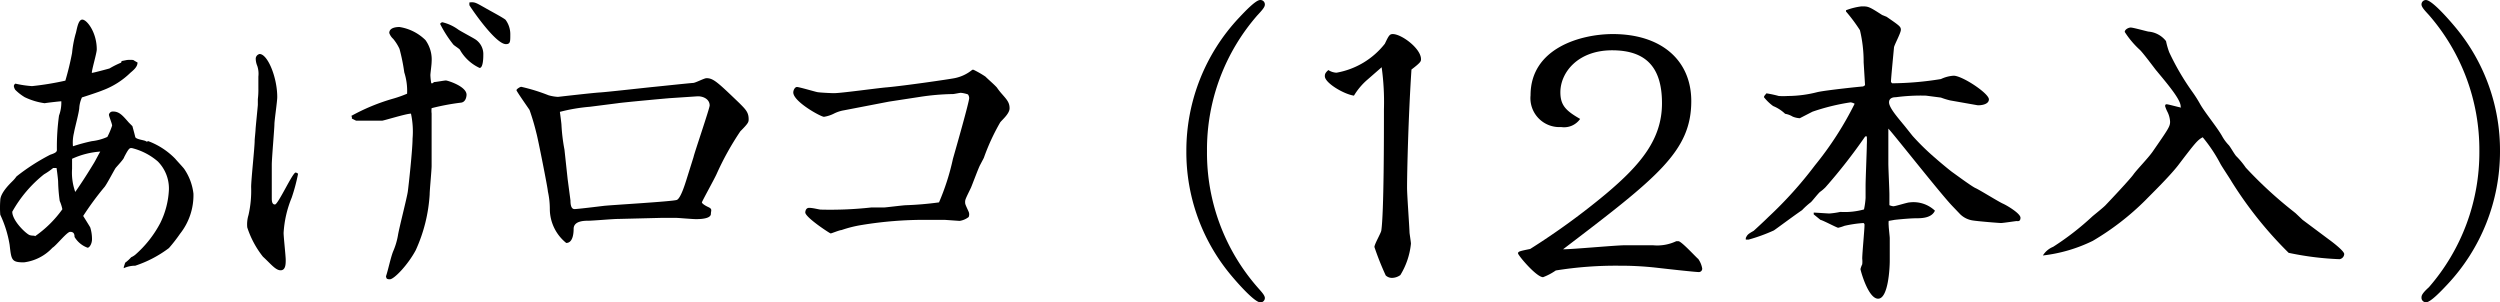
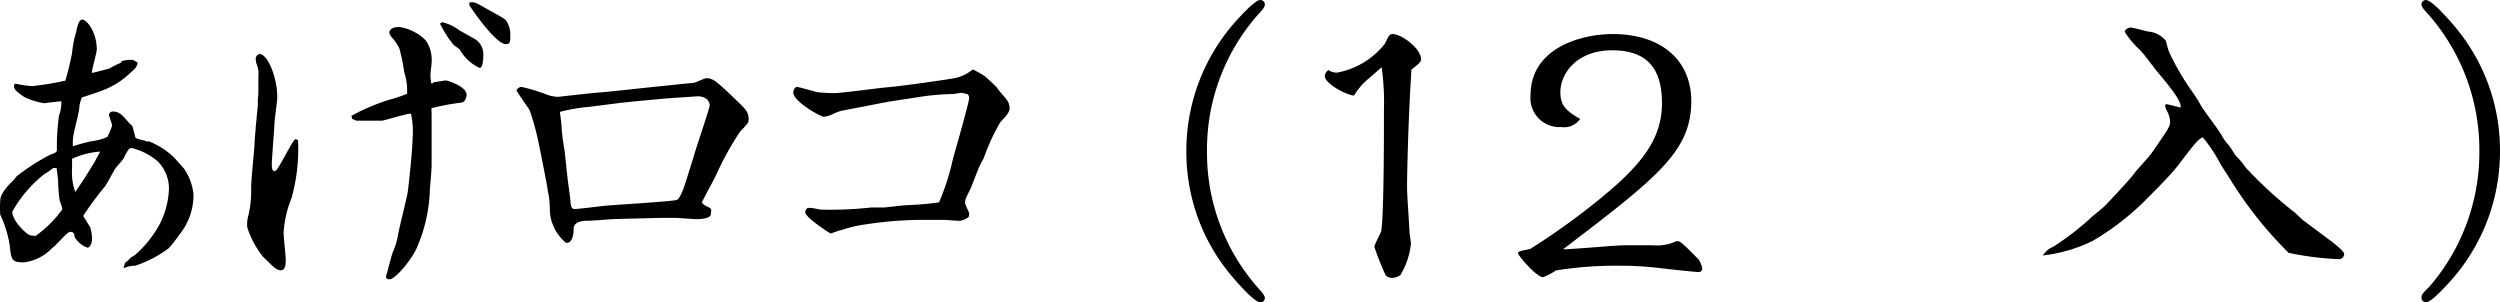
<svg xmlns="http://www.w3.org/2000/svg" width="141.705" height="17.141" viewBox="0 0 141.705 17.141">
  <g id="text" transform="translate(0.015 0.001)">
    <path id="パス_11" data-name="パス 11" d="M6.88,3.46l.3-.06a1.84,1.84,0,0,1,.36,0,2.211,2.211,0,0,0,.24.14c0,.22-.16.38-.4.58a4.51,4.51,0,0,1-1.58,1c-.18.08-1,.35-1.17.4a1.72,1.72,0,0,0-.15.57c0,.24-.27,1.21-.3,1.43a2.31,2.31,0,0,0-.06.77A9.945,9.945,0,0,1,5.19,8a2.93,2.93,0,0,0,.88-.24,4.28,4.28,0,0,0,.27-.64c0-.11-.18-.53-.18-.62a.22.22,0,0,1,.23-.18c.36,0,.54.22.9.63l.2.2s.13.47.16.61.52.18.6.24.09,0,.14,0A4.18,4.18,0,0,1,9.92,9c.07.09.45.49.51.58a3.1,3.1,0,0,1,.52,1.4,3.52,3.52,0,0,1-.76,2.27,8.71,8.71,0,0,1-.63.81,6.59,6.59,0,0,1-1.91,1A1.55,1.55,0,0,0,7,15.2v-.06l.08-.25a2.13,2.13,0,0,0,.34-.31,1.01,1.01,0,0,0,.23-.14,6.25,6.25,0,0,0,1.42-1.8,4.75,4.75,0,0,0,.49-1.91,2.18,2.18,0,0,0-.63-1.58,3.54,3.54,0,0,0-1.48-.76c-.12,0-.16,0-.43.52,0,.09-.41.52-.48.61s-.54,1-.65,1.1A16.83,16.83,0,0,0,4.7,12.24s.34.54.4.65a2.22,2.22,0,0,1,.1.67c0,.25-.14.48-.25.48a1.43,1.43,0,0,1-.74-.61c0-.2-.07-.29-.25-.29s-.81.8-1,.9a2.65,2.65,0,0,1-1.62.83c-.71,0-.71-.14-.81-1A6.43,6.43,0,0,0,0,12.17a5.36,5.36,0,0,1,0-.81c0-.41.5-.9.7-1.1A1.79,1.79,0,0,0,.92,10,11.77,11.77,0,0,1,2.83,8.77c.27-.09.38-.15.38-.27a12.91,12.91,0,0,1,.12-1.95,2.11,2.11,0,0,0,.13-.81c-.08,0-.87.09-.94.11a3.8,3.8,0,0,1-1.13-.34,2.74,2.74,0,0,1-.54-.42.51.51,0,0,1-.08-.21.171.171,0,0,1,.09-.14,5.92,5.92,0,0,0,.94.14,16.38,16.38,0,0,0,1.89-.31A16,16,0,0,0,4.07,3a6.25,6.25,0,0,1,.2-1.08c.06-.14.12-.81.38-.81s.82.72.82,1.69c0,.21-.28,1.13-.28,1.33.09,0,.93-.23,1-.25a5.07,5.07,0,0,1,.66-.33ZM3,9.52a3.93,3.93,0,0,1-.52.36A7.19,7.19,0,0,0,.68,12c0,.52.81,1.28,1,1.33s.25,0,.29.06a6.35,6.35,0,0,0,1.55-1.53,2.32,2.32,0,0,0-.15-.47,9.25,9.25,0,0,1-.09-1.08c0-.13-.07-.67-.09-.79Zm1.25,1.36c.23-.33.57-.83,1.06-1.64.07-.11.3-.56.36-.65A4.6,4.6,0,0,0,4.07,9c0,.09,0,.48,0,.57a3.24,3.24,0,0,0,.2,1.36Z" />
-     <path id="パス_12" data-name="パス 12" d="M16.52,11.2a6.18,6.18,0,0,0-.46,2c0,.23.12,1.31.12,1.53s0,.59-.29.59-.57-.38-1-.77A5.33,5.33,0,0,1,14,12.89a1.81,1.81,0,0,1,.07-.7,6.19,6.19,0,0,0,.15-1.59c0-.41.2-2.25.2-2.62,0-.11.05-.54.05-.63S14.6,6,14.6,5.94V5.62A4.39,4.39,0,0,0,14.63,5V4.34a1.4,1.4,0,0,0-.06-.6,1.1,1.1,0,0,1-.09-.43.28.28,0,0,1,.22-.25c.45,0,1,1.31,1,2.44,0,.26-.16,1.32-.16,1.54S15.39,9,15.39,9.33v1.89c0,.14,0,.37.18.37s1-1.81,1.17-1.81a.23.23,0,0,1,.14.07A10.52,10.52,0,0,1,16.52,11.2Zm3.34-4.61a11.31,11.31,0,0,1,2.41-1,6.705,6.705,0,0,0,.79-.28A3.43,3.43,0,0,0,22.9,4.1a10.8,10.8,0,0,0-.27-1.33,2.58,2.58,0,0,0-.36-.57.8.8,0,0,1-.22-.33c0-.32.43-.34.58-.34a2.69,2.69,0,0,1,1.47.74,1.88,1.88,0,0,1,.35,1.24c0,.16-.06.56-.07.74a3.178,3.178,0,0,0,.05.47h.07l.09-.07c.11,0,.58-.09.67-.09s1.17.33,1.17.81c0,0,0,.43-.34.45a13.25,13.25,0,0,0-1.64.31,1.21,1.21,0,0,0,0,.3V9.4c0,.26-.11,1.37-.11,1.61a8.87,8.87,0,0,1-.79,3.17c-.43.81-1.22,1.65-1.47,1.65s-.18-.12-.22-.16c.13-.38.25-1,.4-1.4a4,4,0,0,0,.28-.92c.06-.4.51-2.13.56-2.49s.27-2.39.27-3a4.85,4.85,0,0,0-.09-1.42c-.27,0-1.55.4-1.64.4H20.17l-.24-.12V6.59Zm5.2-5.33a2.53,2.53,0,0,1,.92.43c.14.09.77.43.9.51a1,1,0,0,1,.5.91c0,.11,0,.74-.21.74a2.48,2.48,0,0,1-1.1-1c0-.07-.36-.27-.4-.34a6.65,6.65,0,0,1-.74-1.16s.07-.09.13-.09ZM27.49.45c.18.11,1,.54,1.15.67a1.38,1.38,0,0,1,.27.86c0,.38,0,.52-.25.52-.61,0-2.07-2.18-2.07-2.21V.14C26.9.09,27,.18,27.49.45Z" />
+     <path id="パス_12" data-name="パス 12" d="M16.52,11.2a6.18,6.18,0,0,0-.46,2c0,.23.12,1.31.12,1.53s0,.59-.29.59-.57-.38-1-.77A5.33,5.33,0,0,1,14,12.89a1.81,1.81,0,0,1,.07-.7,6.19,6.19,0,0,0,.15-1.59c0-.41.2-2.25.2-2.62,0-.11.05-.54.05-.63S14.6,6,14.6,5.94V5.62A4.39,4.39,0,0,0,14.63,5V4.34a1.4,1.4,0,0,0-.06-.6,1.1,1.1,0,0,1-.09-.43.28.28,0,0,1,.22-.25c.45,0,1,1.31,1,2.44,0,.26-.16,1.32-.16,1.54S15.39,9,15.39,9.33c0,.14,0,.37.18.37s1-1.81,1.17-1.81a.23.23,0,0,1,.14.07A10.52,10.52,0,0,1,16.52,11.2Zm3.34-4.61a11.31,11.31,0,0,1,2.41-1,6.705,6.705,0,0,0,.79-.28A3.43,3.43,0,0,0,22.9,4.1a10.8,10.8,0,0,0-.27-1.33,2.58,2.58,0,0,0-.36-.57.8.8,0,0,1-.22-.33c0-.32.43-.34.58-.34a2.69,2.69,0,0,1,1.47.74,1.88,1.88,0,0,1,.35,1.24c0,.16-.06.56-.07.74a3.178,3.178,0,0,0,.05.47h.07l.09-.07c.11,0,.58-.09.67-.09s1.17.33,1.17.81c0,0,0,.43-.34.45a13.25,13.25,0,0,0-1.64.31,1.21,1.21,0,0,0,0,.3V9.4c0,.26-.11,1.37-.11,1.61a8.87,8.87,0,0,1-.79,3.17c-.43.81-1.22,1.65-1.47,1.65s-.18-.12-.22-.16c.13-.38.25-1,.4-1.4a4,4,0,0,0,.28-.92c.06-.4.51-2.13.56-2.49s.27-2.39.27-3a4.85,4.85,0,0,0-.09-1.42c-.27,0-1.55.4-1.64.4H20.17l-.24-.12V6.59Zm5.2-5.33a2.53,2.53,0,0,1,.92.43c.14.09.77.43.9.51a1,1,0,0,1,.5.91c0,.11,0,.74-.21.74a2.48,2.48,0,0,1-1.1-1c0-.07-.36-.27-.4-.34a6.65,6.65,0,0,1-.74-1.16s.07-.09.13-.09ZM27.49.45c.18.11,1,.54,1.15.67a1.38,1.38,0,0,1,.27.86c0,.38,0,.52-.25.52-.61,0-2.07-2.18-2.07-2.21V.14C26.9.09,27,.18,27.49.45Z" />
    <path id="パス_13" data-name="パス 13" d="M35,12.41c-.27,0-1.42.1-1.65.1s-.83,0-.85.44c0,.14,0,.82-.42.82a2.48,2.48,0,0,1-.93-1.92,4.58,4.58,0,0,0-.11-1c0-.17-.58-3.08-.65-3.3A13.329,13.329,0,0,0,30,6.23c-.12-.18-.74-1.06-.74-1.12s.2-.19.27-.19a10.38,10.38,0,0,1,1.55.48,2.45,2.45,0,0,0,.53.09s2-.23,2.37-.25,2.59-.27,3-.31,2-.21,2.29-.23c.13,0,.63-.27.76-.27.39,0,.63.23,1.85,1.4.36.36.54.53.54.92,0,.16,0,.22-.47.69A16.12,16.12,0,0,0,40.6,9.87c-.12.27-.83,1.55-.83,1.6s.13.16.37.27.14.2.14.38-.25.3-.85.3c-.18,0-1-.07-1.08-.07h-.93Zm-2.84-2.26.16,1.21c0,.32.07.49.23.49s1.23-.13,1.64-.18,3.94-.25,4.16-.34.47-.92.52-1.07l.43-1.37c0-.09.91-2.75.91-2.91,0-.38-.4-.54-.71-.52l-1.5.1c-.07,0-2.68.24-3,.29l-1.57.2a9.92,9.92,0,0,0-1.71.29s.09.66.09.74a10.19,10.19,0,0,0,.17,1.4Z" />
    <path id="パス_14" data-name="パス 14" d="M50.37,5.76l-2.54.49a2,2,0,0,0-.56.18,1.88,1.88,0,0,1-.58.19c-.18,0-1.74-.86-1.74-1.38,0-.13.09-.31.21-.31s1,.26,1.15.29.81.06.94.06c.43,0,2.49-.29,3-.33,1-.09,3.48-.45,3.84-.52a2.28,2.28,0,0,0,1-.47.11.11,0,0,1,.09,0,5.79,5.79,0,0,1,.66.38c.18.18.49.44.65.62a3.65,3.65,0,0,0,.29.37c.29.33.43.49.43.81s-.47.69-.54.81a12.111,12.111,0,0,0-.92,2l-.21.4c-.09.16-.45,1.13-.52,1.29-.29.6-.33.67-.33.8s0,.12.2.56a.39.39,0,0,1,0,.3,1.11,1.11,0,0,1-.51.22l-.86-.06H52.44a21.94,21.94,0,0,0-3.6.29,6.79,6.79,0,0,0-1.16.29c-.11,0-.56.19-.61.19s-1.44-.91-1.44-1.19c0,0,0-.26.22-.26s.57.1.66.1a21.11,21.11,0,0,0,2.85-.12h.72c.11,0,1.11-.13,1.28-.13a18.44,18.44,0,0,0,1.85-.16A13.35,13.35,0,0,0,54,9c.18-.63.92-3.22.92-3.44a.36.36,0,0,0-.07-.21,1.75,1.75,0,0,0-.4-.09c-.07,0-.38.07-.45.07a13.49,13.49,0,0,0-1.87.16Z" />
    <path id="パス_15" data-name="パス 15" d="M70.22,1c.31-.33.94-1,1.19-1a.25.25,0,0,1,.27.25c0,.11-.05.22-.41.6A11.56,11.56,0,0,0,68.4,8.57a11.56,11.56,0,0,0,2.87,7.72c.19.22.41.44.41.6a.25.25,0,0,1-.25.25c-.34,0-1.35-1.15-1.75-1.64a10.87,10.87,0,0,1-2.45-6.93A11,11,0,0,1,70.22,1Z" />
    <path id="パス_16" data-name="パス 16" d="M75.74,4.12a4.47,4.47,0,0,0,2.74-1.64c.22-.46.27-.55.45-.55.5,0,1.6.82,1.6,1.42,0,.12,0,.18-.54.59-.18,2.72-.25,5.85-.25,6.7,0,.41.13,2.18.14,2.54,0,.05.08.54.08.63a4.19,4.19,0,0,1-.6,1.78.83.83,0,0,1-.47.16.51.51,0,0,1-.36-.14A15.772,15.772,0,0,1,77.89,14c0-.16.37-.79.39-.93.15-1,.15-5.42.15-6.88a14.33,14.33,0,0,0-.13-2.38l-.79.69a3.73,3.73,0,0,0-.78.92c-.57-.08-1.65-.72-1.65-1.1,0-.09,0-.18.2-.35A.92.92,0,0,0,75.74,4.12Z" />
    <path id="パス_17" data-name="パス 17" d="M88.47,7.2a1.64,1.64,0,0,1-1.73-1.8c0-2.68,2.86-3.47,4.66-3.47,2.76,0,4.45,1.49,4.45,3.8,0,2.84-1.91,4.32-7.27,8.4.56,0,3-.23,3.54-.23h1.55A2.52,2.52,0,0,0,95,13.67h.12c.18,0,1.08,1,1.12,1a1.32,1.32,0,0,1,.23.55.19.19,0,0,1-.19.2c-.18,0-1.48-.14-2.43-.25a18.55,18.55,0,0,0-2.08-.11,21.42,21.42,0,0,0-3.6.27,3.31,3.31,0,0,1-.72.38c-.38,0-1.42-1.24-1.42-1.35s.11-.13.69-.25A40.181,40.181,0,0,0,91,11c2-1.68,3.19-3.12,3.19-5.15s-.9-3-2.83-3S88.43,4.1,88.43,5.23c0,.76.34,1.06,1.12,1.51a1.11,1.11,0,0,1-1.08.46Z" />
-     <path id="パス_18" data-name="パス 18" d="M105.7,4.83l-.08-1.3a7.651,7.651,0,0,0-.21-1.82,9.411,9.411,0,0,0-.79-1.06V.58a3.72,3.72,0,0,1,.88-.22c.38,0,.41,0,1.17.49l.25.1c.74.51.81.56.81.74s-.38.87-.39,1-.17,1.76-.17,1.91,0,0,.06.12A17.838,17.838,0,0,0,110,4.48a2,2,0,0,1,.72-.19c.49,0,2,1,2,1.34s-.6.35-.67.33l-1.53-.27a4.33,4.33,0,0,1-.52-.16l-.85-.11a10.829,10.829,0,0,0-1.71.09c-.07,0-.38,0-.38.29s.45.81.76,1.19c.09.1.49.61.58.72A13.63,13.63,0,0,0,109.73,9c.14.13.79.67.92.76s1.1.81,1.31.9,1.32.78,1.55.88,1,.56,1,.8-.17.19-.22.19-.76.11-.88.11-1.23-.09-1.57-.14a1.3,1.3,0,0,1-.74-.35l-.43-.45c-.63-.64-3.46-4.24-3.65-4.41V9.27c0,.27.06,1.5.06,1.75v.61a.79.79,0,0,0,.22.06c.14,0,.79-.22.94-.22a1.77,1.77,0,0,1,1.42.47c-.16.36-.6.43-1,.43s-1,.06-1.28.09l-.34.06a1.451,1.451,0,0,0,0,.28c0,.11.06.62.06.69v1.29c0,.45-.09,2.15-.66,2.15s-1-1.62-1-1.68a1.477,1.477,0,0,1,.1-.27,1.479,1.479,0,0,0,0-.32c0-.31.13-1.64.13-1.93a.119.119,0,0,0-.06-.09,7.066,7.066,0,0,0-1.08.16,2.15,2.15,0,0,1-.36.11c-.16-.05-.83-.41-1-.45l-.38-.31v-.1c.14,0,.77.05.9.05a4.74,4.74,0,0,0,.61-.09,4.093,4.093,0,0,0,1.34-.14,4.251,4.251,0,0,0,.09-.65v-.69c0-.36.07-2,.07-2.32a4.229,4.229,0,0,0,0-.48h-.09a30.812,30.812,0,0,1-2.25,2.88,2.25,2.25,0,0,1-.29.25c-.09.05-.45.52-.54.6a4.23,4.23,0,0,0-.5.45c-.54.37-1.46,1.06-1.6,1.15a9.73,9.73,0,0,1-1.43.52h-.16v-.09c.09-.2.14-.23.45-.41,0,0,.56-.51.83-.78a22.55,22.55,0,0,0,2.64-2.93,18.69,18.69,0,0,0,2.25-3.49.63.63,0,0,0-.23-.08,12.19,12.19,0,0,0-2.16.53L102,6.7a1.25,1.25,0,0,1-.4-.09,1.21,1.21,0,0,0-.43-.16,2.15,2.15,0,0,0-.68-.44,2.71,2.71,0,0,1-.52-.5c0-.07.07-.13.14-.22a6.34,6.34,0,0,1,.7.15,4.1,4.1,0,0,0,.51,0A6.85,6.85,0,0,0,103,5.22c.49-.11,2.49-.32,2.59-.32Z" />
    <path id="パス_19" data-name="パス 19" d="M130.5,12.46l1.5,1.12c.14.1.86.64.86.82a.31.31,0,0,1-.27.29,16.84,16.84,0,0,1-2.88-.36,22.23,22.23,0,0,1-3.24-4.05c-.09-.16-.54-.83-.63-1a8.59,8.59,0,0,0-1-1.5c-.29.15-.42.31-1.41,1.61-.52.66-1.51,1.62-1.82,1.94a14.94,14.94,0,0,1-3,2.32,8.66,8.66,0,0,1-2.83.83h0a1.22,1.22,0,0,1,.58-.49,15.51,15.51,0,0,0,2.23-1.73c.13-.11.67-.54.76-.65.25-.26,1.37-1.45,1.56-1.72s.81-.9,1.08-1.28c.9-1.3,1-1.44,1-1.71a1.4,1.4,0,0,0-.16-.58,1.857,1.857,0,0,1-.12-.3c0-.05,0-.11.09-.11s.73.18.79.18,0,0,0-.06c0-.39-.72-1.24-1.41-2.07-.14-.18-.75-1-.92-1.15a5.08,5.08,0,0,1-.84-1c0-.14.21-.25.34-.25s.85.2,1,.23a1.4,1.4,0,0,1,1,.54,4.172,4.172,0,0,0,.18.63,14.169,14.169,0,0,0,1.28,2.2,7.382,7.382,0,0,1,.49.77c.3.51.92,1.25,1.22,1.77a2.4,2.4,0,0,0,.38.52c.09.09.36.58.45.65a4.59,4.59,0,0,1,.52.63A23.49,23.49,0,0,0,130,12l.11.09Z" />
    <path id="パス_21" data-name="パス 21" d="M146.7,16.13c-.31.33-.94,1-1.19,1a.25.25,0,0,1-.27-.25c0-.11,0-.22.42-.6a11.63,11.63,0,0,0,2.86-7.72A11.63,11.63,0,0,0,145.66.85c-.2-.22-.42-.44-.42-.6a.25.25,0,0,1,.25-.25c.35,0,1.35,1.15,1.75,1.64a10.87,10.87,0,0,1,2.45,6.93,11,11,0,0,1-2.99,7.56Z" transform="translate(-8)" />
  </g>
</svg>